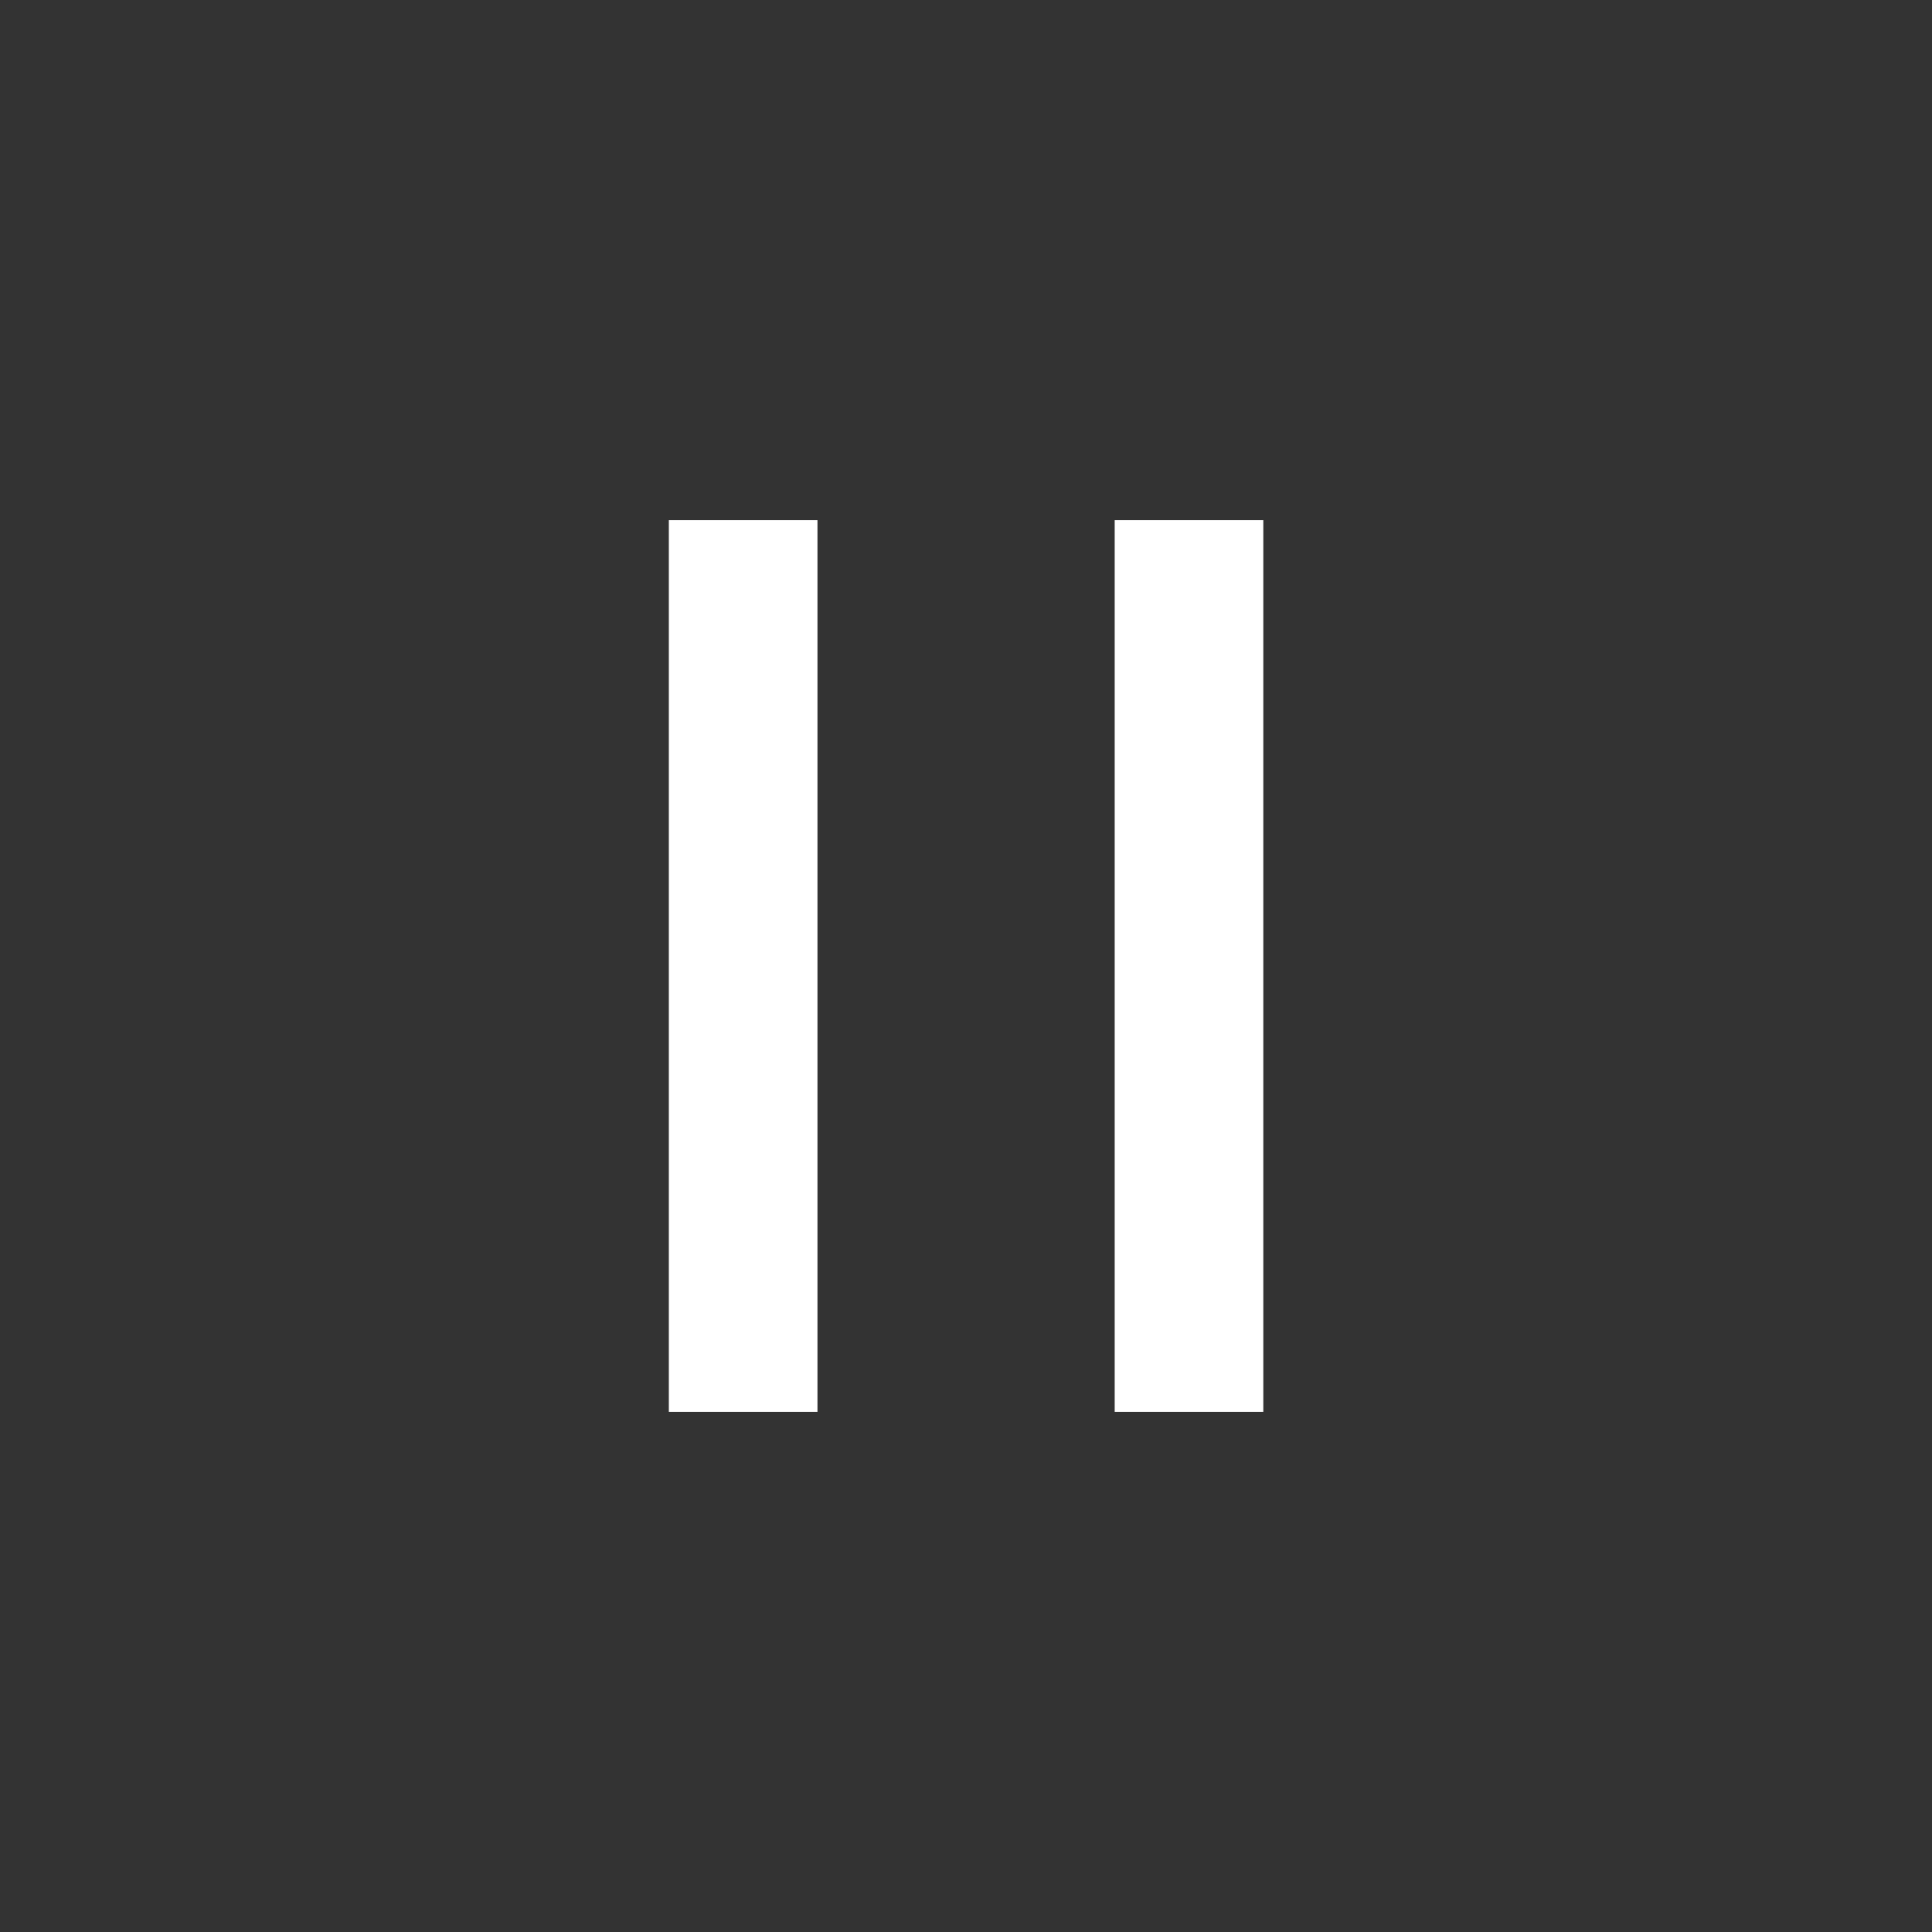
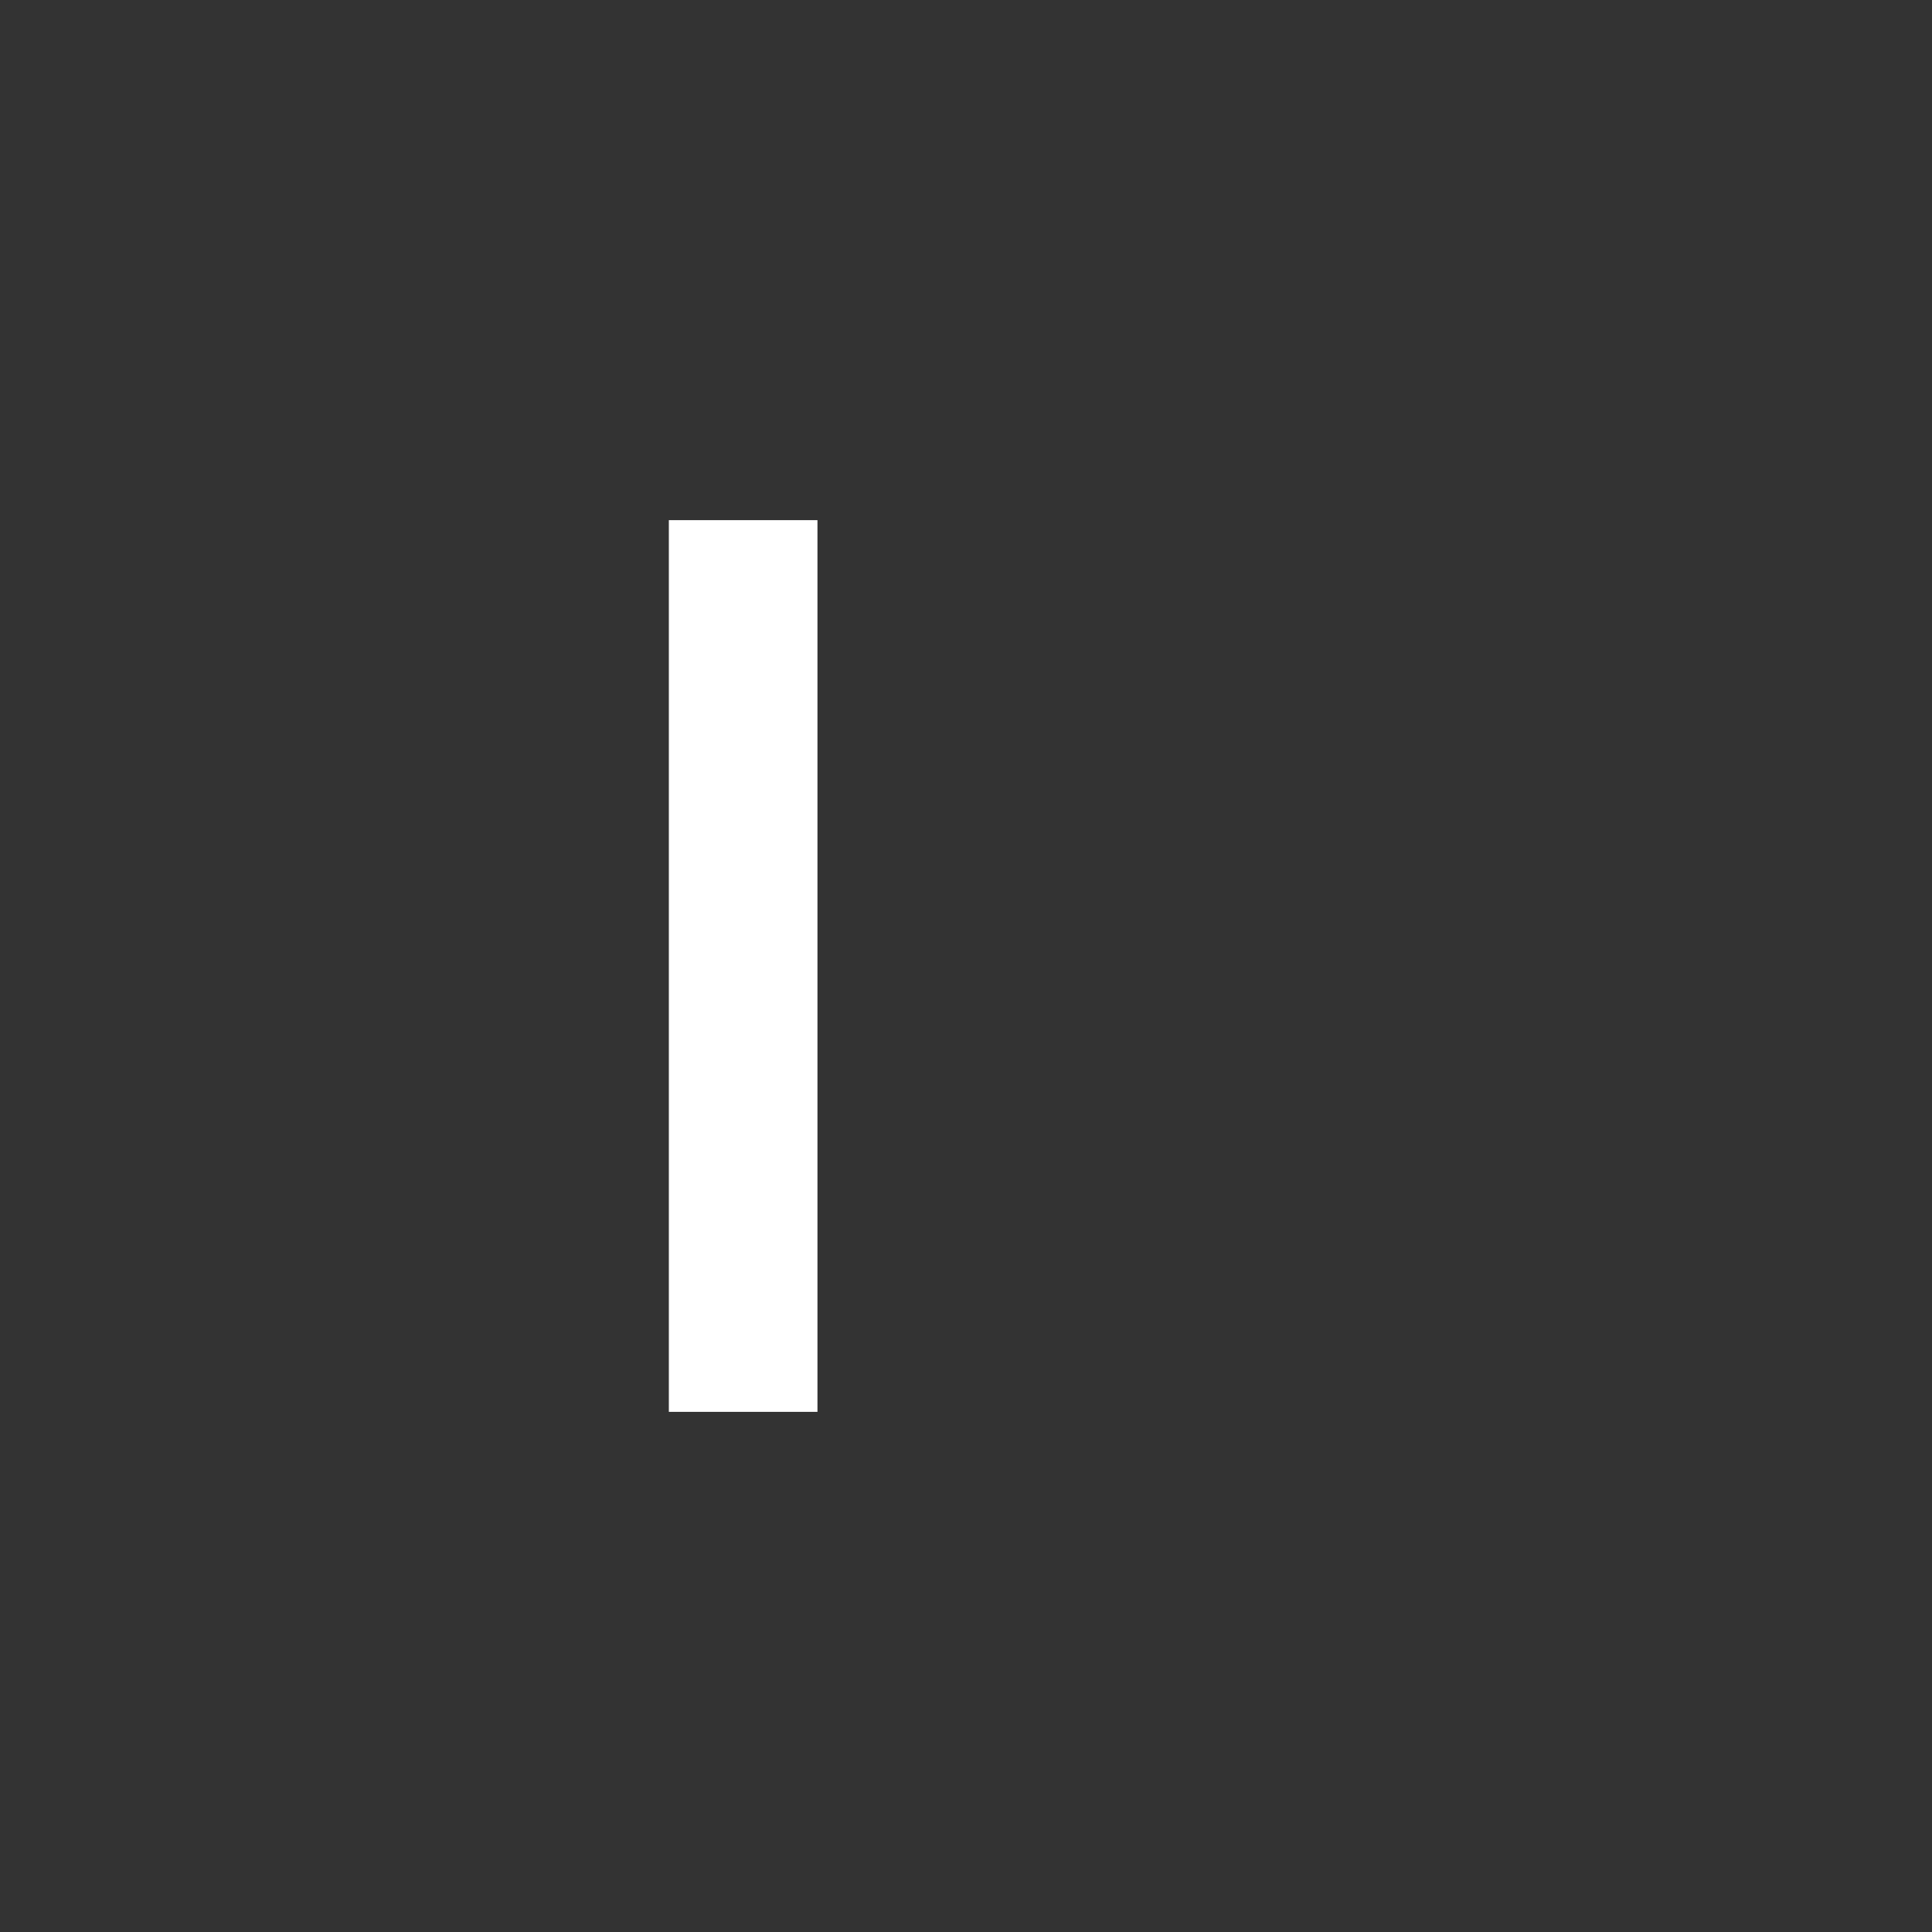
<svg xmlns="http://www.w3.org/2000/svg" width="26" height="26" viewBox="0 0 26 26">
  <rect x="0" y="0" width="26" height="26" fill="#333333" stroke="none" />
  <defs>
    <clipPath id="clip-path">
      <rect width="26" height="26" fill="none" />
    </clipPath>
  </defs>
  <g id="반복_그리드_2" data-name="반복 그리드 2" clip-path="url(#clip-path)">
    <g id="그룹_963" data-name="그룹 963" transform="translate(-900 -2011)">
      <rect id="사각형_384" data-name="사각형 384" width="26" height="26" transform="translate(900 2011)" fill="#ffcfcf" opacity="0" />
      <g id="그룹_962" data-name="그룹 962" transform="translate(908.667 2017.933)">
        <rect id="사각형_492" data-name="사각형 492" width="2" height="12" transform="translate(0.334 0.067)" fill="#fff" />
-         <rect id="사각형_493" data-name="사각형 493" width="2" height="12" transform="translate(6.334 0.067)" fill="#fff" />
      </g>
    </g>
  </g>
</svg>